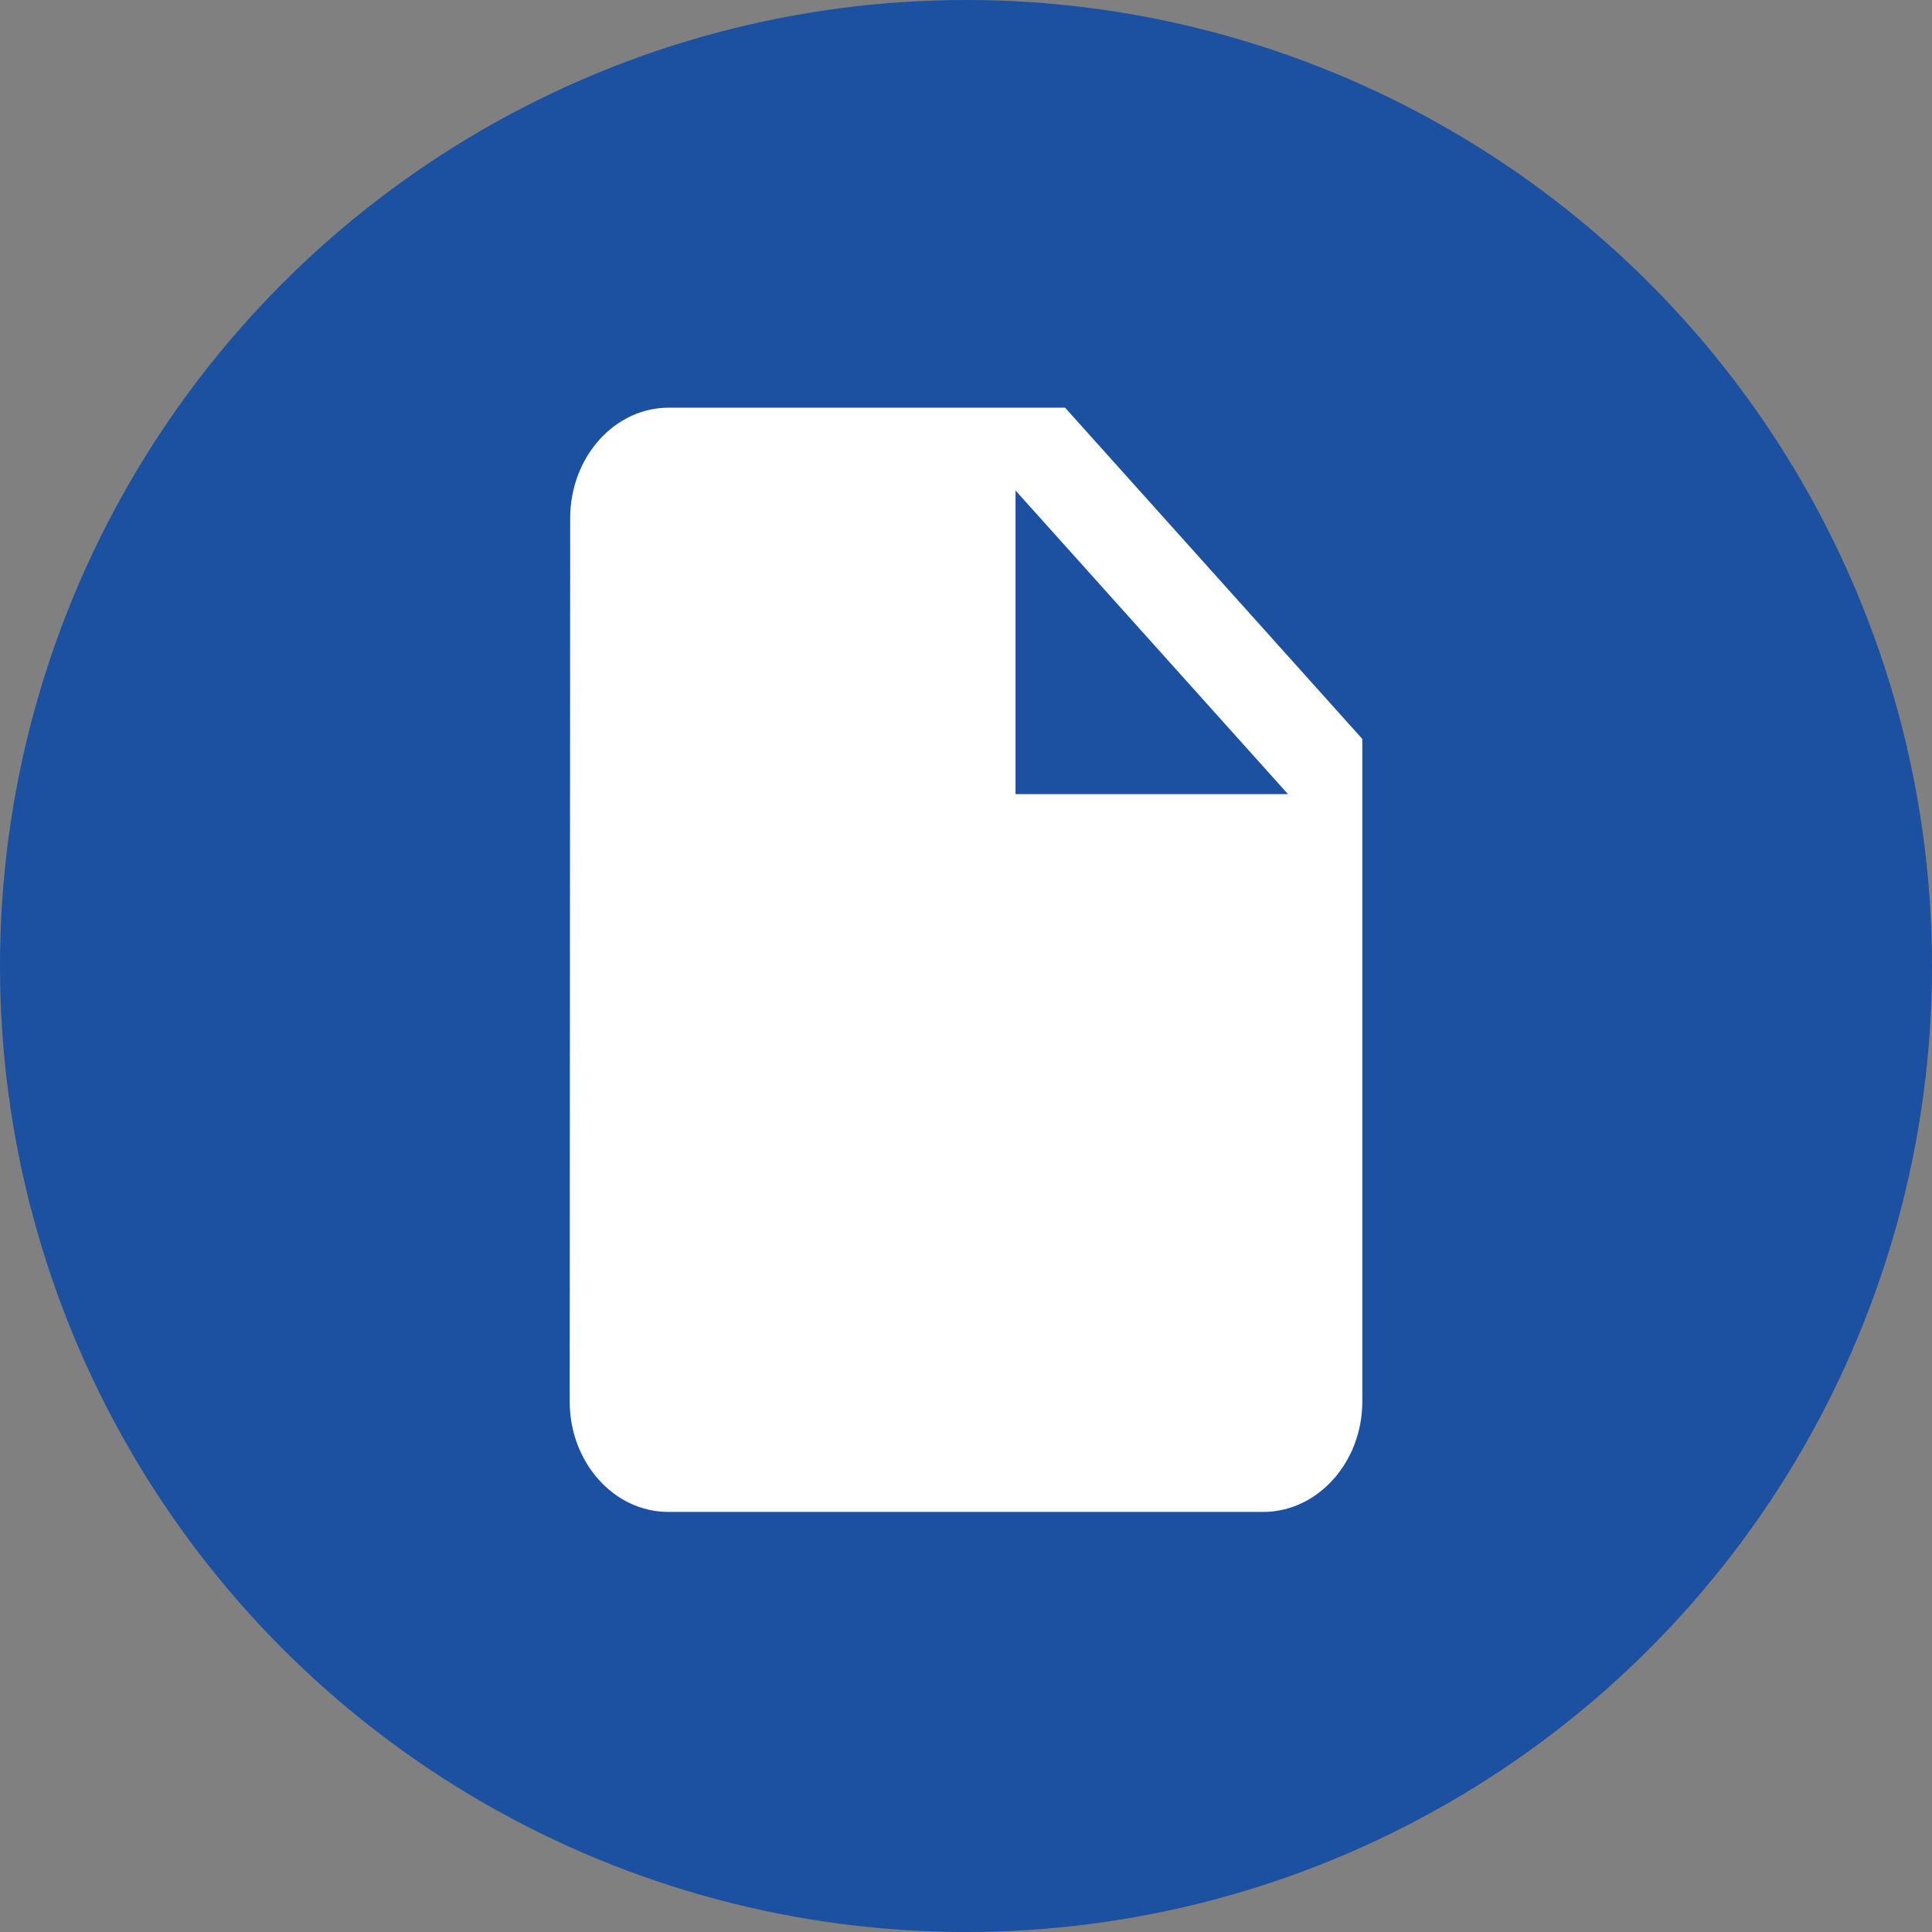
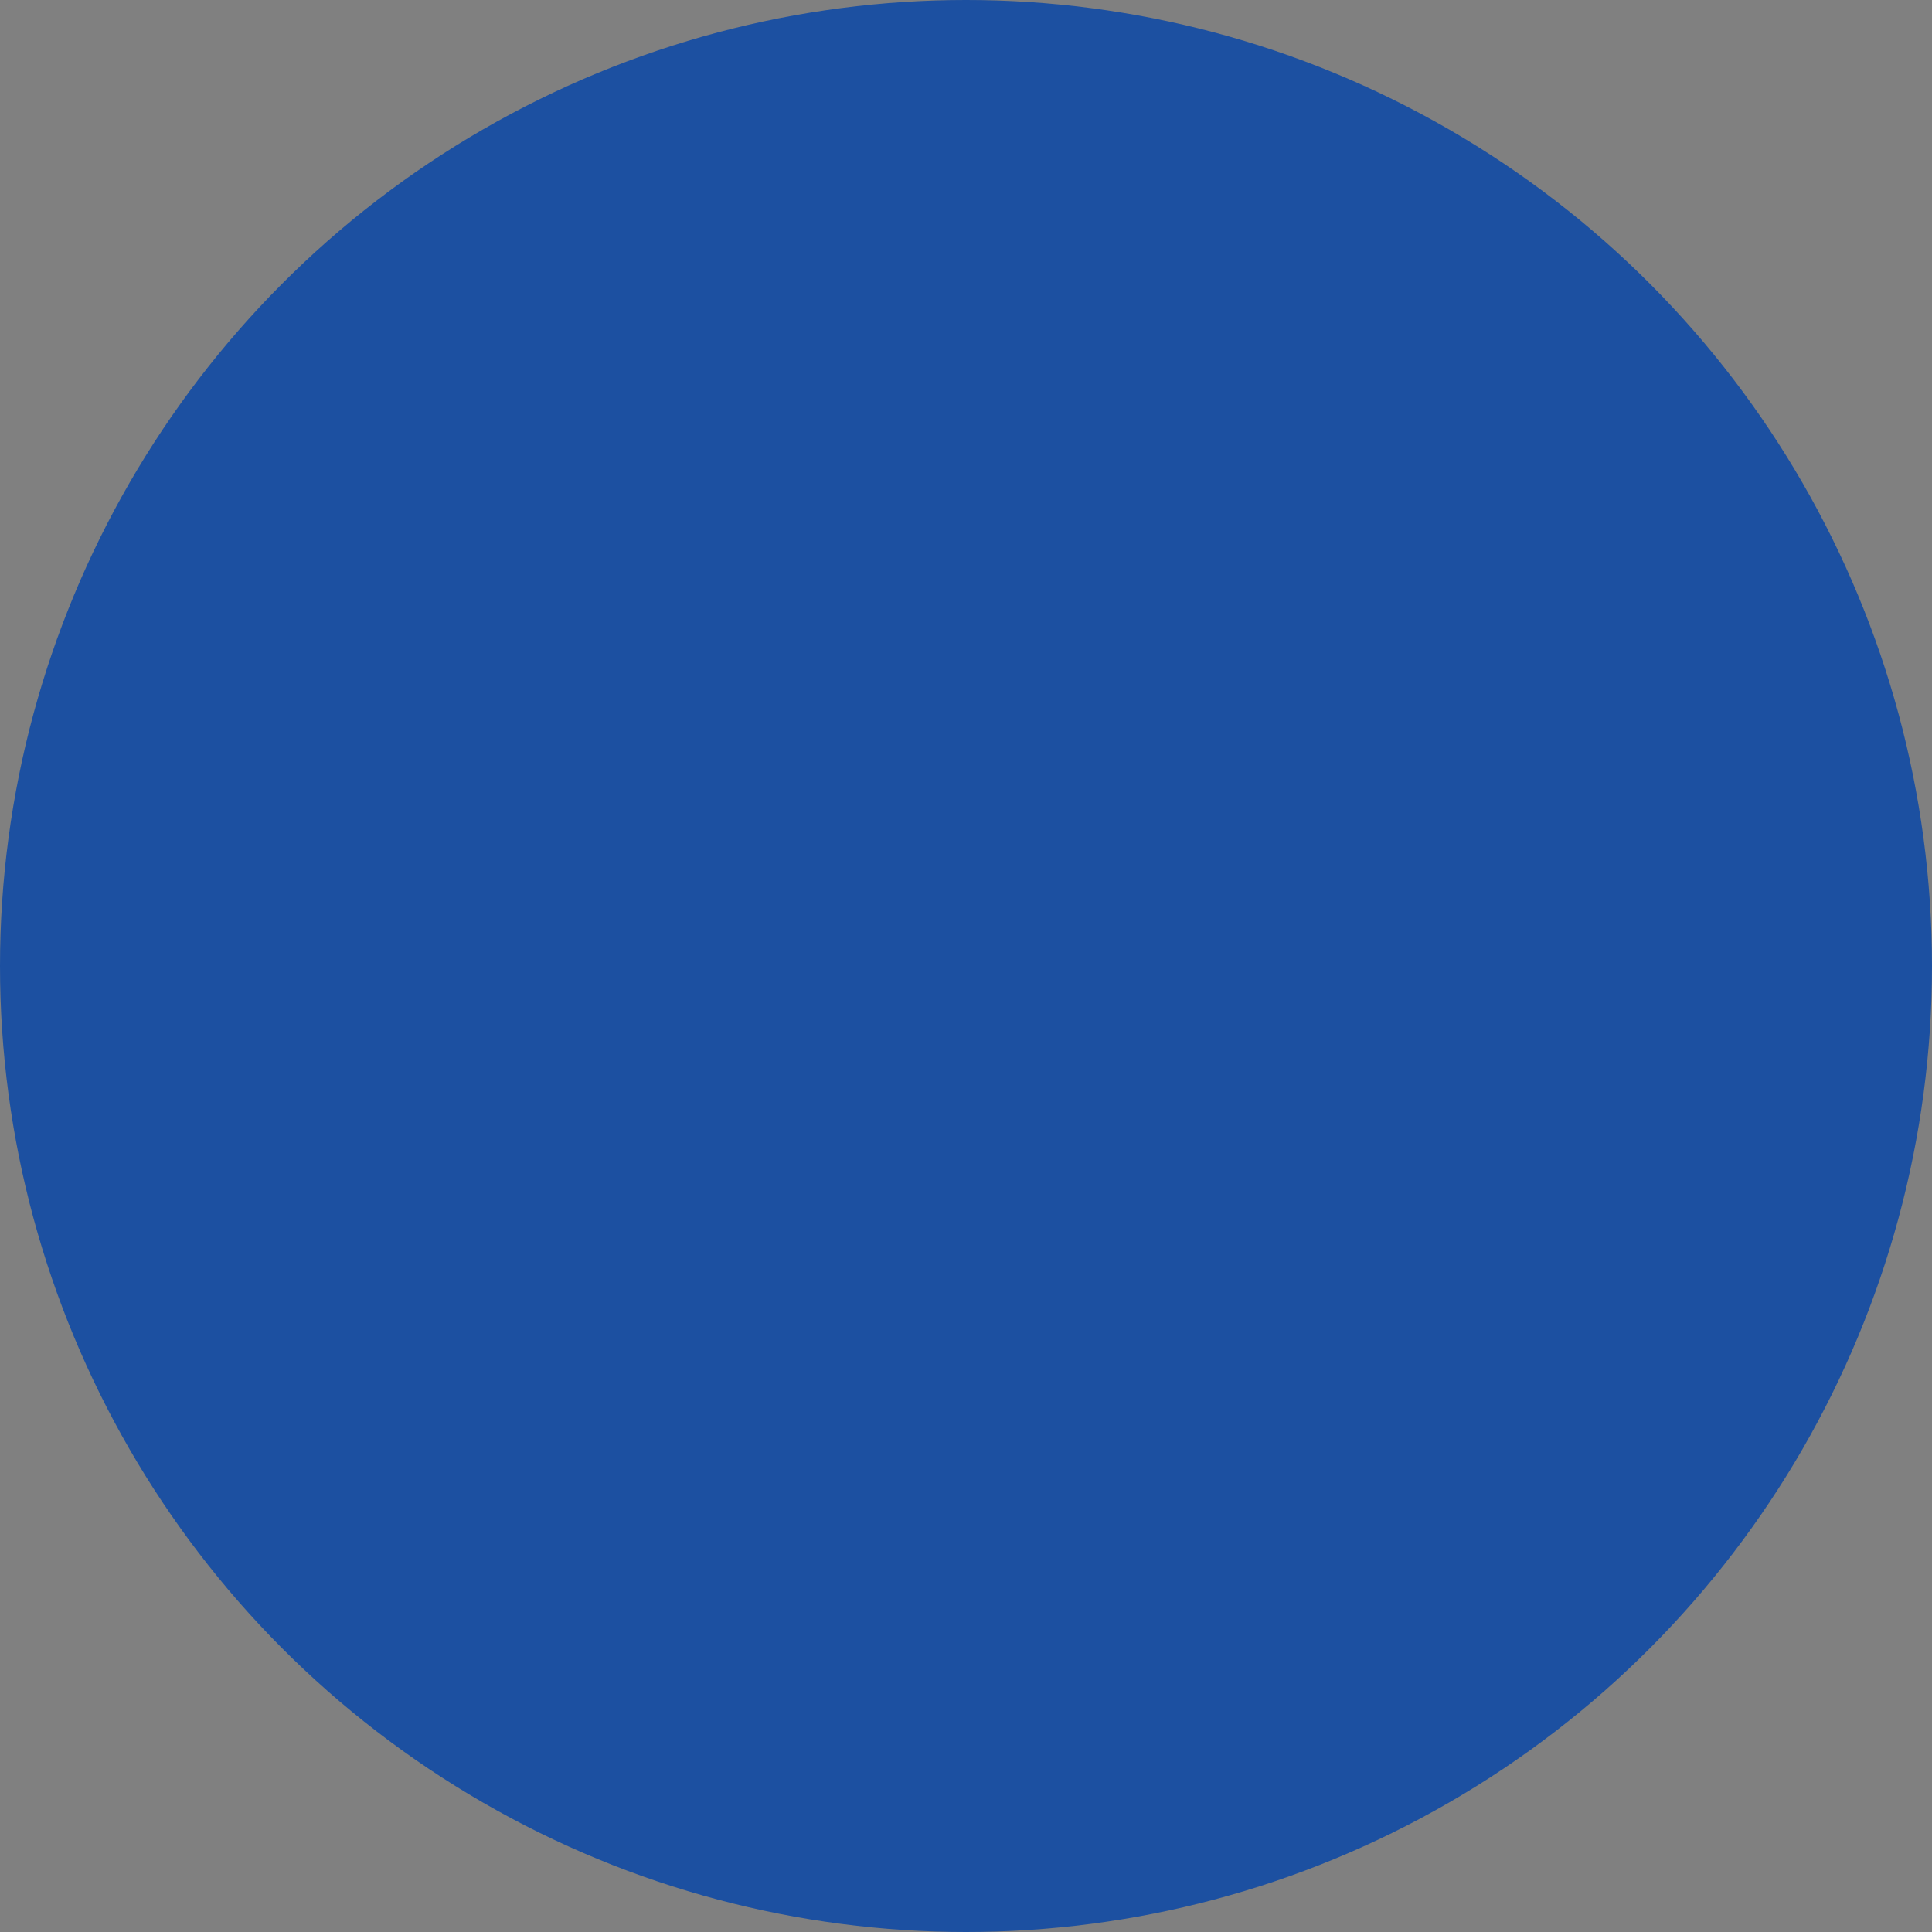
<svg xmlns="http://www.w3.org/2000/svg" width="78" height="78" viewBox="0 0 78 78" fill="none">
  <rect x="0" y="0" width="78" height="78" fill="#808080" stroke="none" />
  <circle cx="39" cy="39" r="39" fill="#1C50A1" />
-   <path d="M27 16.459C24.8 16.459 23.02 18.465 23.02 20.917L23 56.582C23 59.034 24.78 61.04 26.98 61.04H51C53.2 61.04 55 59.034 55 56.582V29.833L43 16.459H27ZM41 32.062V19.803L52 32.062H41Z" fill="white" />
</svg>